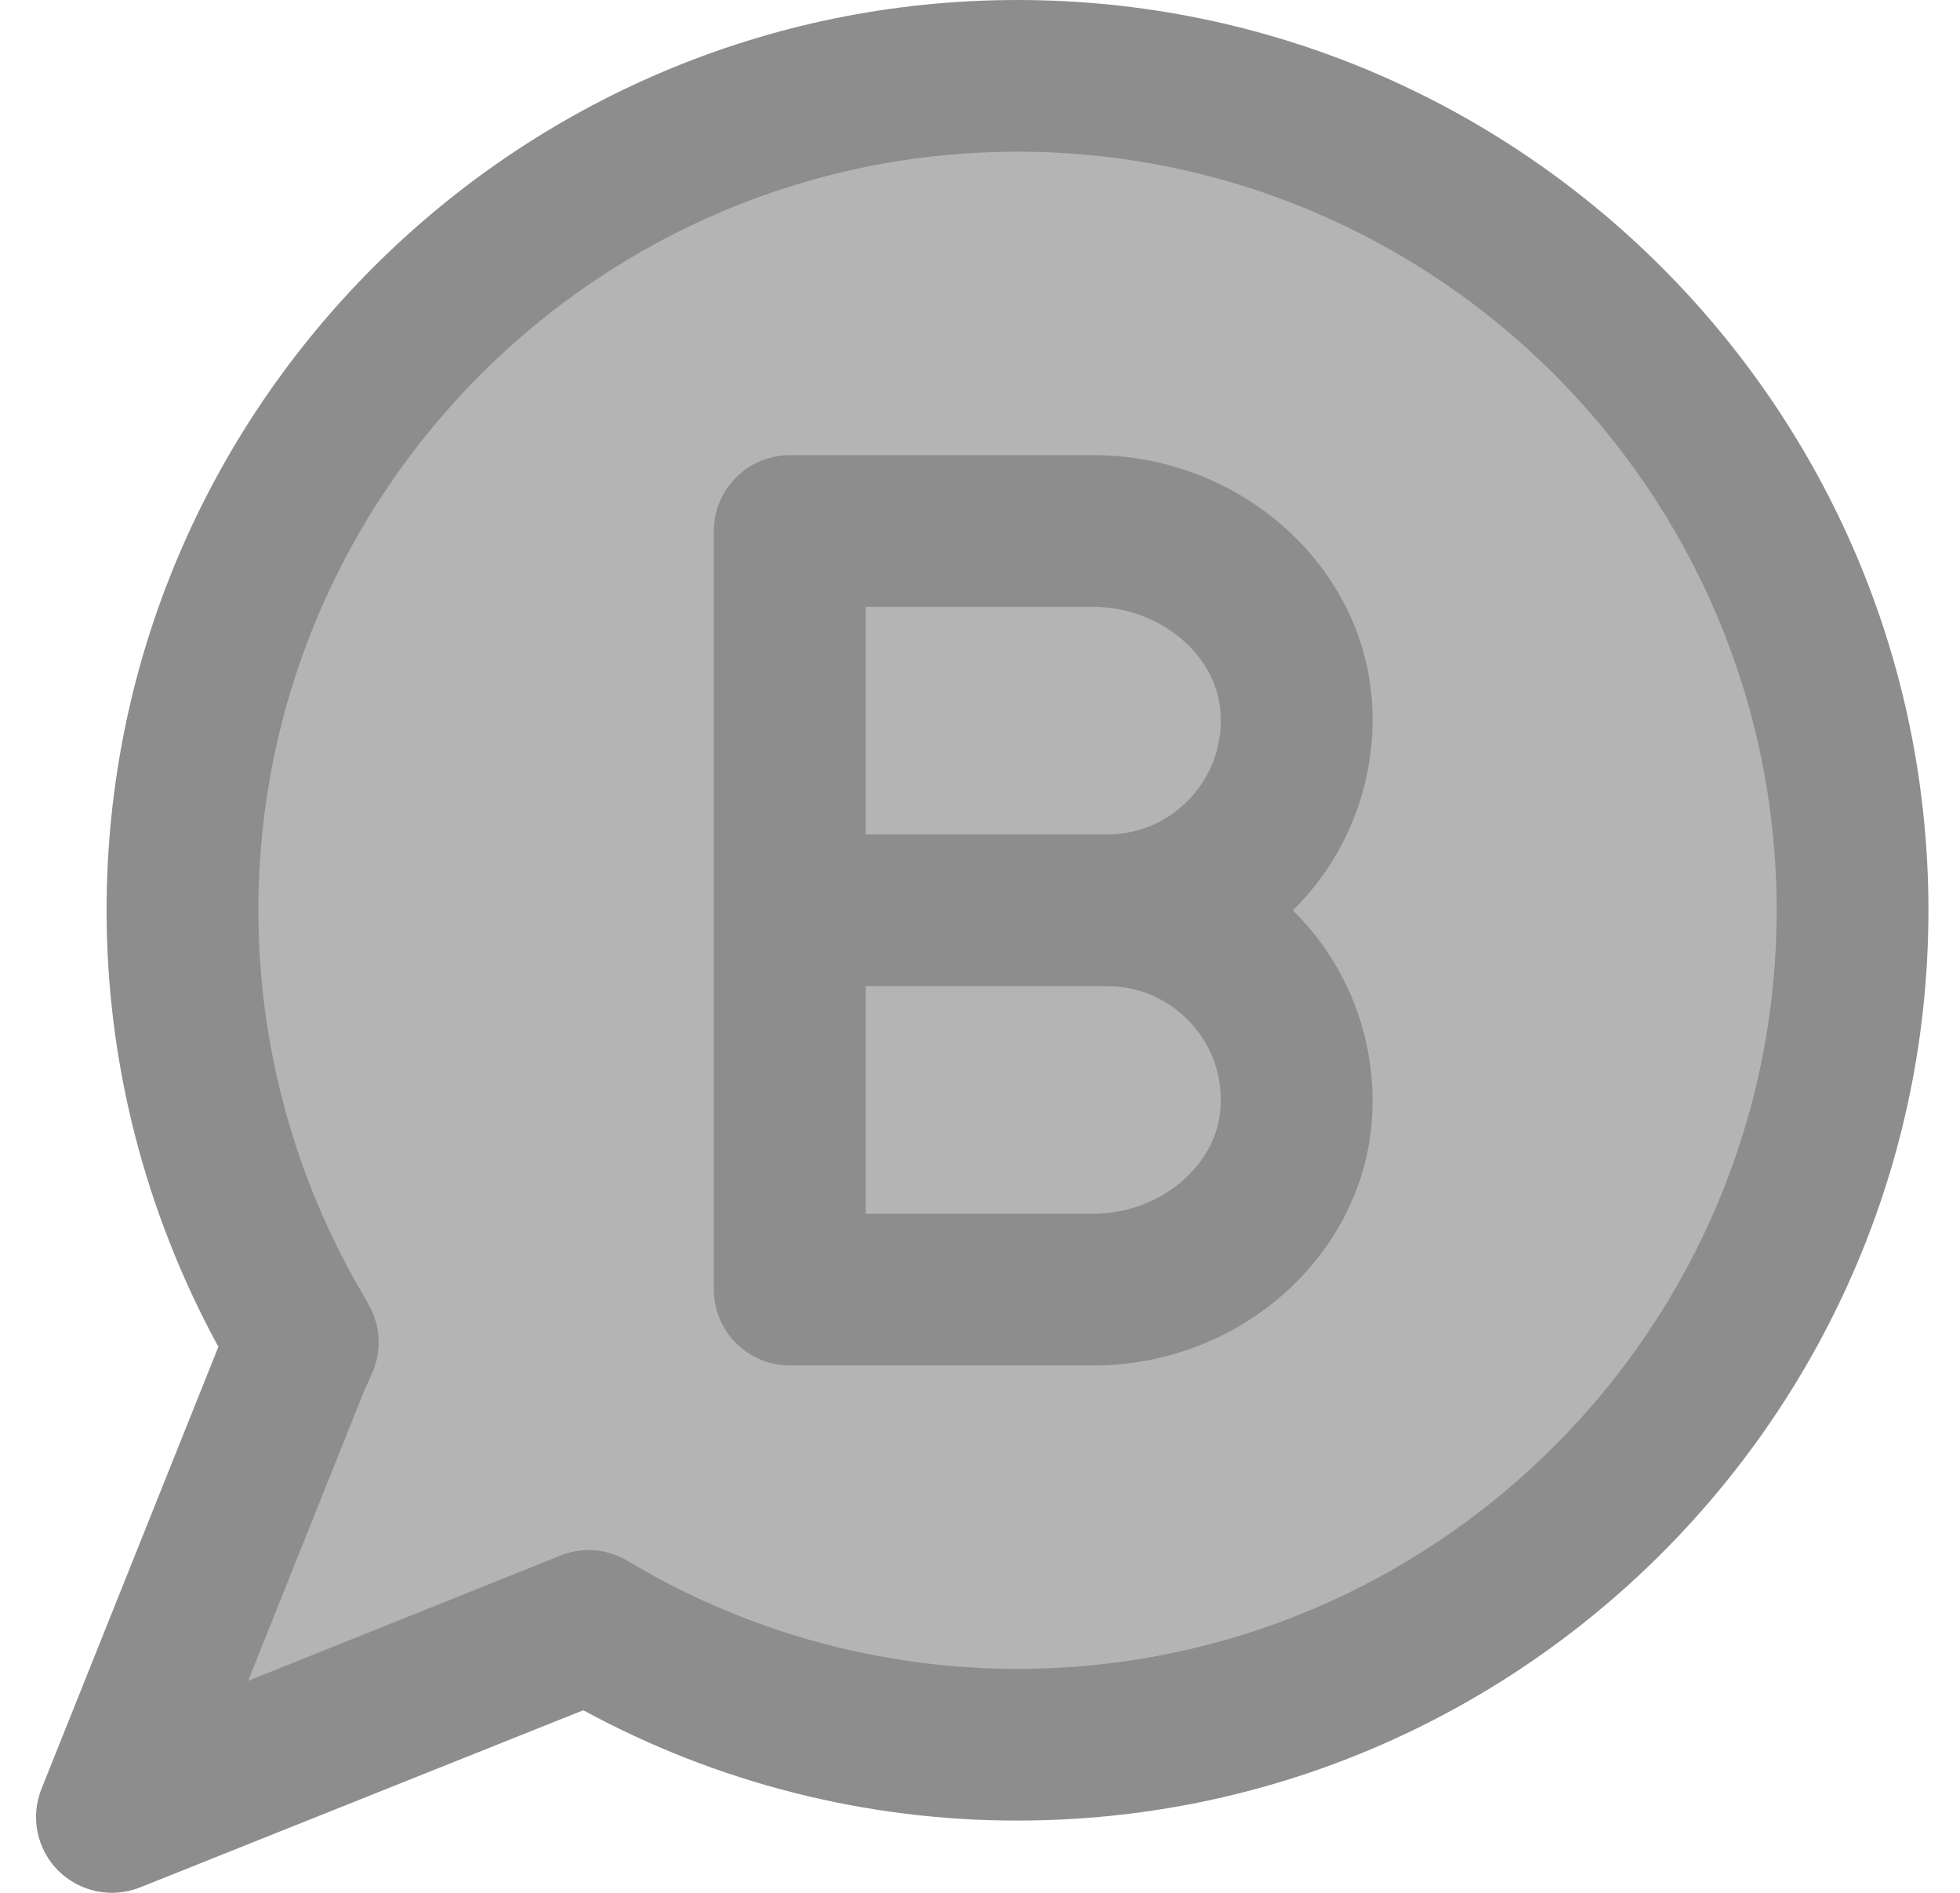
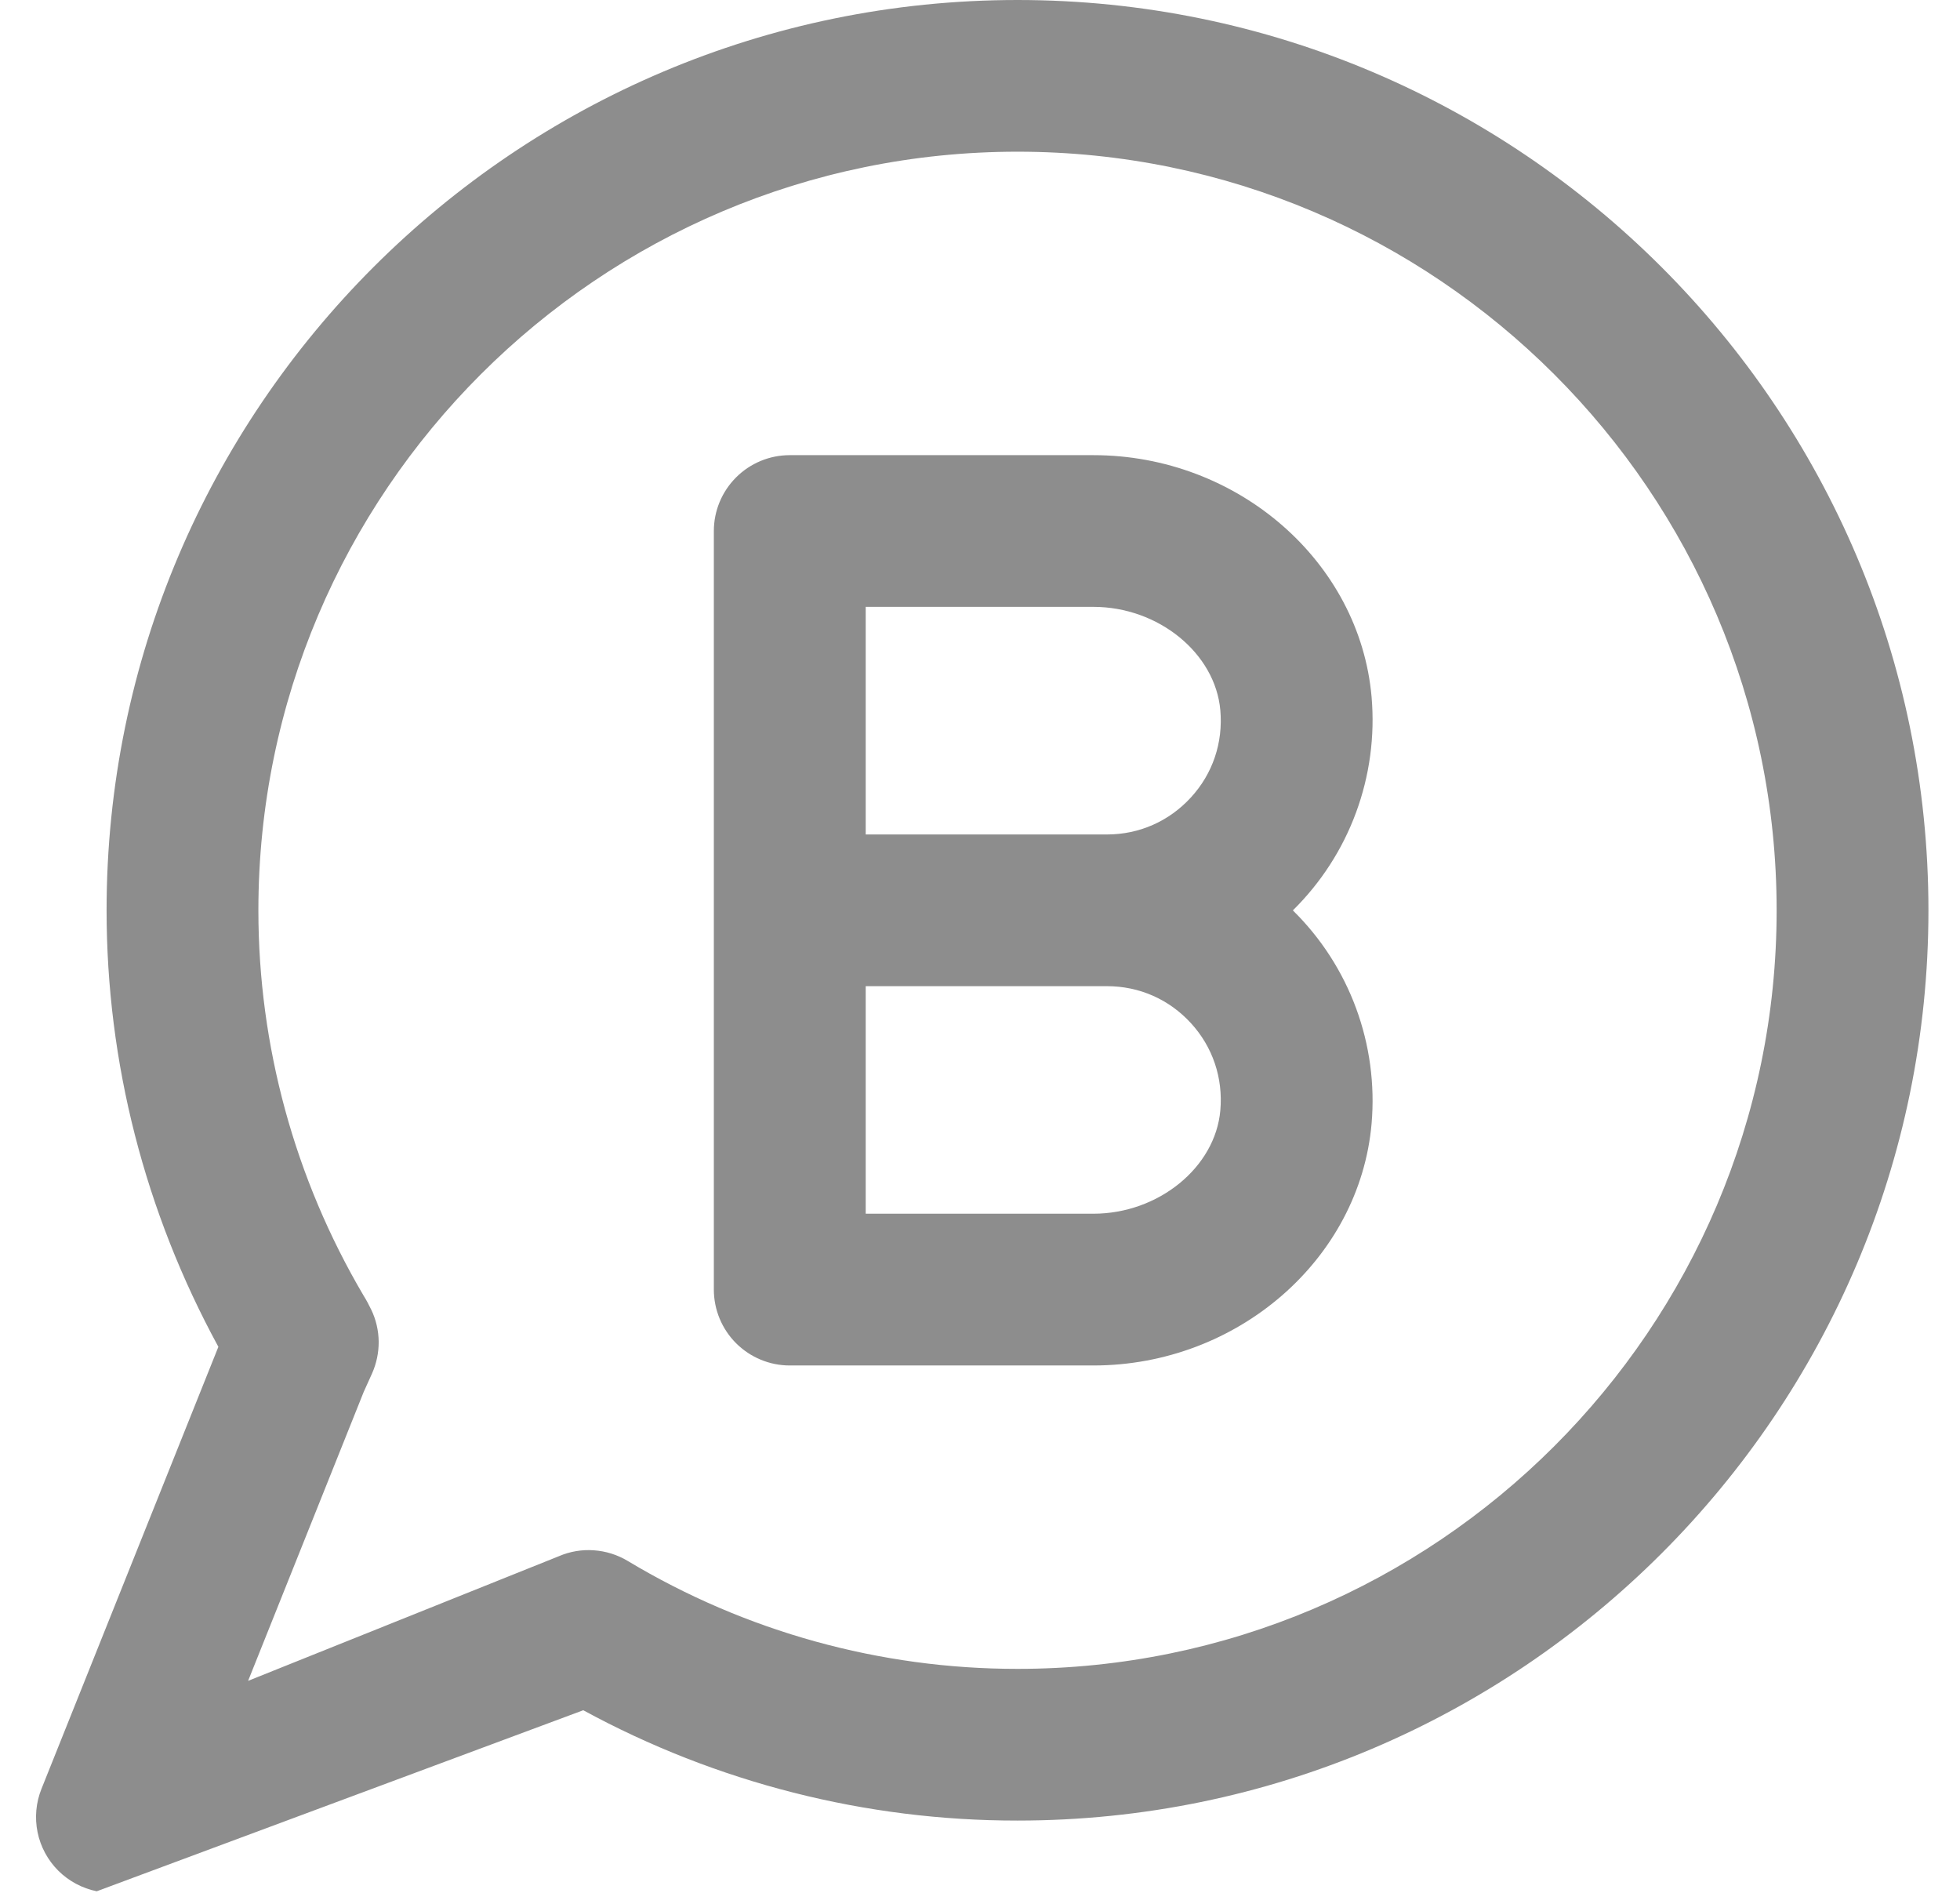
<svg xmlns="http://www.w3.org/2000/svg" width="29" height="28" viewBox="0 0 29 28" fill="none">
-   <path d="M15.11 24.82C13.044 24.821 11.016 24.259 9.245 23.196C9.09 23.103 8.916 23.048 8.736 23.036C8.556 23.023 8.376 23.054 8.21 23.124L3.533 25L5.272 20.655L5.396 20.38C5.465 20.229 5.499 20.064 5.497 19.898C5.496 19.731 5.458 19.567 5.386 19.417C5.351 19.343 5.311 19.27 5.268 19.2C4.233 17.446 3.687 15.446 3.687 13.41C3.687 7.118 8.812 2 15.11 2C21.409 2 26.533 7.118 26.533 13.41C26.533 19.701 21.409 24.82 15.11 24.82ZM16.253 17.974H12.826V14.551H16.456C16.942 14.551 17.39 14.748 17.719 15.107C18.047 15.464 18.205 15.93 18.163 16.419C18.087 17.277 17.23 17.974 16.253 17.974ZM17.719 11.713C17.39 12.072 16.942 12.269 16.456 12.269H12.826V8.846H16.253C17.23 8.846 18.087 9.543 18.163 10.401C18.205 10.889 18.047 11.356 17.719 11.713Z" fill="#B4B4B4" />
-   <path d="M15.055 0C7.623 0 1.577 6.04 1.577 13.466C1.577 15.713 2.142 17.925 3.231 19.923L0.614 26.461C0.532 26.665 0.512 26.889 0.556 27.104C0.6 27.319 0.707 27.517 0.862 27.672C1.018 27.827 1.216 27.933 1.431 27.977C1.646 28.021 1.87 28.001 2.074 27.919L8.63 25.299C10.601 26.371 12.81 26.933 15.055 26.931C22.487 26.931 28.533 20.891 28.533 13.466C28.533 6.04 22.487 0 15.055 0ZM15.055 24.687C13.023 24.688 11.029 24.136 9.287 23.09C9.135 22.999 8.964 22.945 8.787 22.933C8.61 22.92 8.433 22.95 8.27 23.02L3.671 24.864L5.381 20.591L5.503 20.321C5.57 20.172 5.604 20.01 5.603 19.846C5.601 19.683 5.564 19.521 5.493 19.374C5.458 19.301 5.42 19.23 5.377 19.161C4.36 17.435 3.823 15.469 3.823 13.466C3.823 7.278 8.862 2.244 15.055 2.244C21.248 2.244 26.287 7.278 26.287 13.466C26.287 19.653 21.248 24.687 15.055 24.687ZM20.294 10.311C20.119 8.305 18.31 6.733 16.178 6.733H11.685C11.387 6.733 11.102 6.851 10.891 7.062C10.681 7.272 10.562 7.557 10.562 7.855V19.076C10.562 19.374 10.681 19.66 10.891 19.87C11.102 20.08 11.387 20.199 11.685 20.199H16.178C18.31 20.199 20.119 18.627 20.294 16.62C20.344 16.041 20.265 15.458 20.064 14.913C19.863 14.368 19.543 13.874 19.129 13.467C19.543 13.059 19.863 12.565 20.064 12.019C20.265 11.474 20.344 10.891 20.294 10.311ZM16.178 17.954H12.809V14.588H16.378C16.857 14.588 17.297 14.782 17.62 15.134C17.943 15.486 18.098 15.945 18.056 16.425C17.982 17.269 17.14 17.954 16.178 17.954ZM17.62 11.797C17.297 12.149 16.857 12.344 16.378 12.344H12.809V8.977H16.178C17.14 8.977 17.982 9.663 18.056 10.507C18.098 10.987 17.943 11.446 17.62 11.797Z" fill="#8D8D8D" />
+   <path d="M15.055 0C7.623 0 1.577 6.04 1.577 13.466C1.577 15.713 2.142 17.925 3.231 19.923L0.614 26.461C0.532 26.665 0.512 26.889 0.556 27.104C0.6 27.319 0.707 27.517 0.862 27.672C1.018 27.827 1.216 27.933 1.431 27.977L8.63 25.299C10.601 26.371 12.81 26.933 15.055 26.931C22.487 26.931 28.533 20.891 28.533 13.466C28.533 6.04 22.487 0 15.055 0ZM15.055 24.687C13.023 24.688 11.029 24.136 9.287 23.09C9.135 22.999 8.964 22.945 8.787 22.933C8.61 22.92 8.433 22.95 8.27 23.02L3.671 24.864L5.381 20.591L5.503 20.321C5.57 20.172 5.604 20.01 5.603 19.846C5.601 19.683 5.564 19.521 5.493 19.374C5.458 19.301 5.42 19.23 5.377 19.161C4.36 17.435 3.823 15.469 3.823 13.466C3.823 7.278 8.862 2.244 15.055 2.244C21.248 2.244 26.287 7.278 26.287 13.466C26.287 19.653 21.248 24.687 15.055 24.687ZM20.294 10.311C20.119 8.305 18.31 6.733 16.178 6.733H11.685C11.387 6.733 11.102 6.851 10.891 7.062C10.681 7.272 10.562 7.557 10.562 7.855V19.076C10.562 19.374 10.681 19.66 10.891 19.87C11.102 20.08 11.387 20.199 11.685 20.199H16.178C18.31 20.199 20.119 18.627 20.294 16.62C20.344 16.041 20.265 15.458 20.064 14.913C19.863 14.368 19.543 13.874 19.129 13.467C19.543 13.059 19.863 12.565 20.064 12.019C20.265 11.474 20.344 10.891 20.294 10.311ZM16.178 17.954H12.809V14.588H16.378C16.857 14.588 17.297 14.782 17.62 15.134C17.943 15.486 18.098 15.945 18.056 16.425C17.982 17.269 17.14 17.954 16.178 17.954ZM17.62 11.797C17.297 12.149 16.857 12.344 16.378 12.344H12.809V8.977H16.178C17.14 8.977 17.982 9.663 18.056 10.507C18.098 10.987 17.943 11.446 17.62 11.797Z" fill="#8D8D8D" />
</svg>